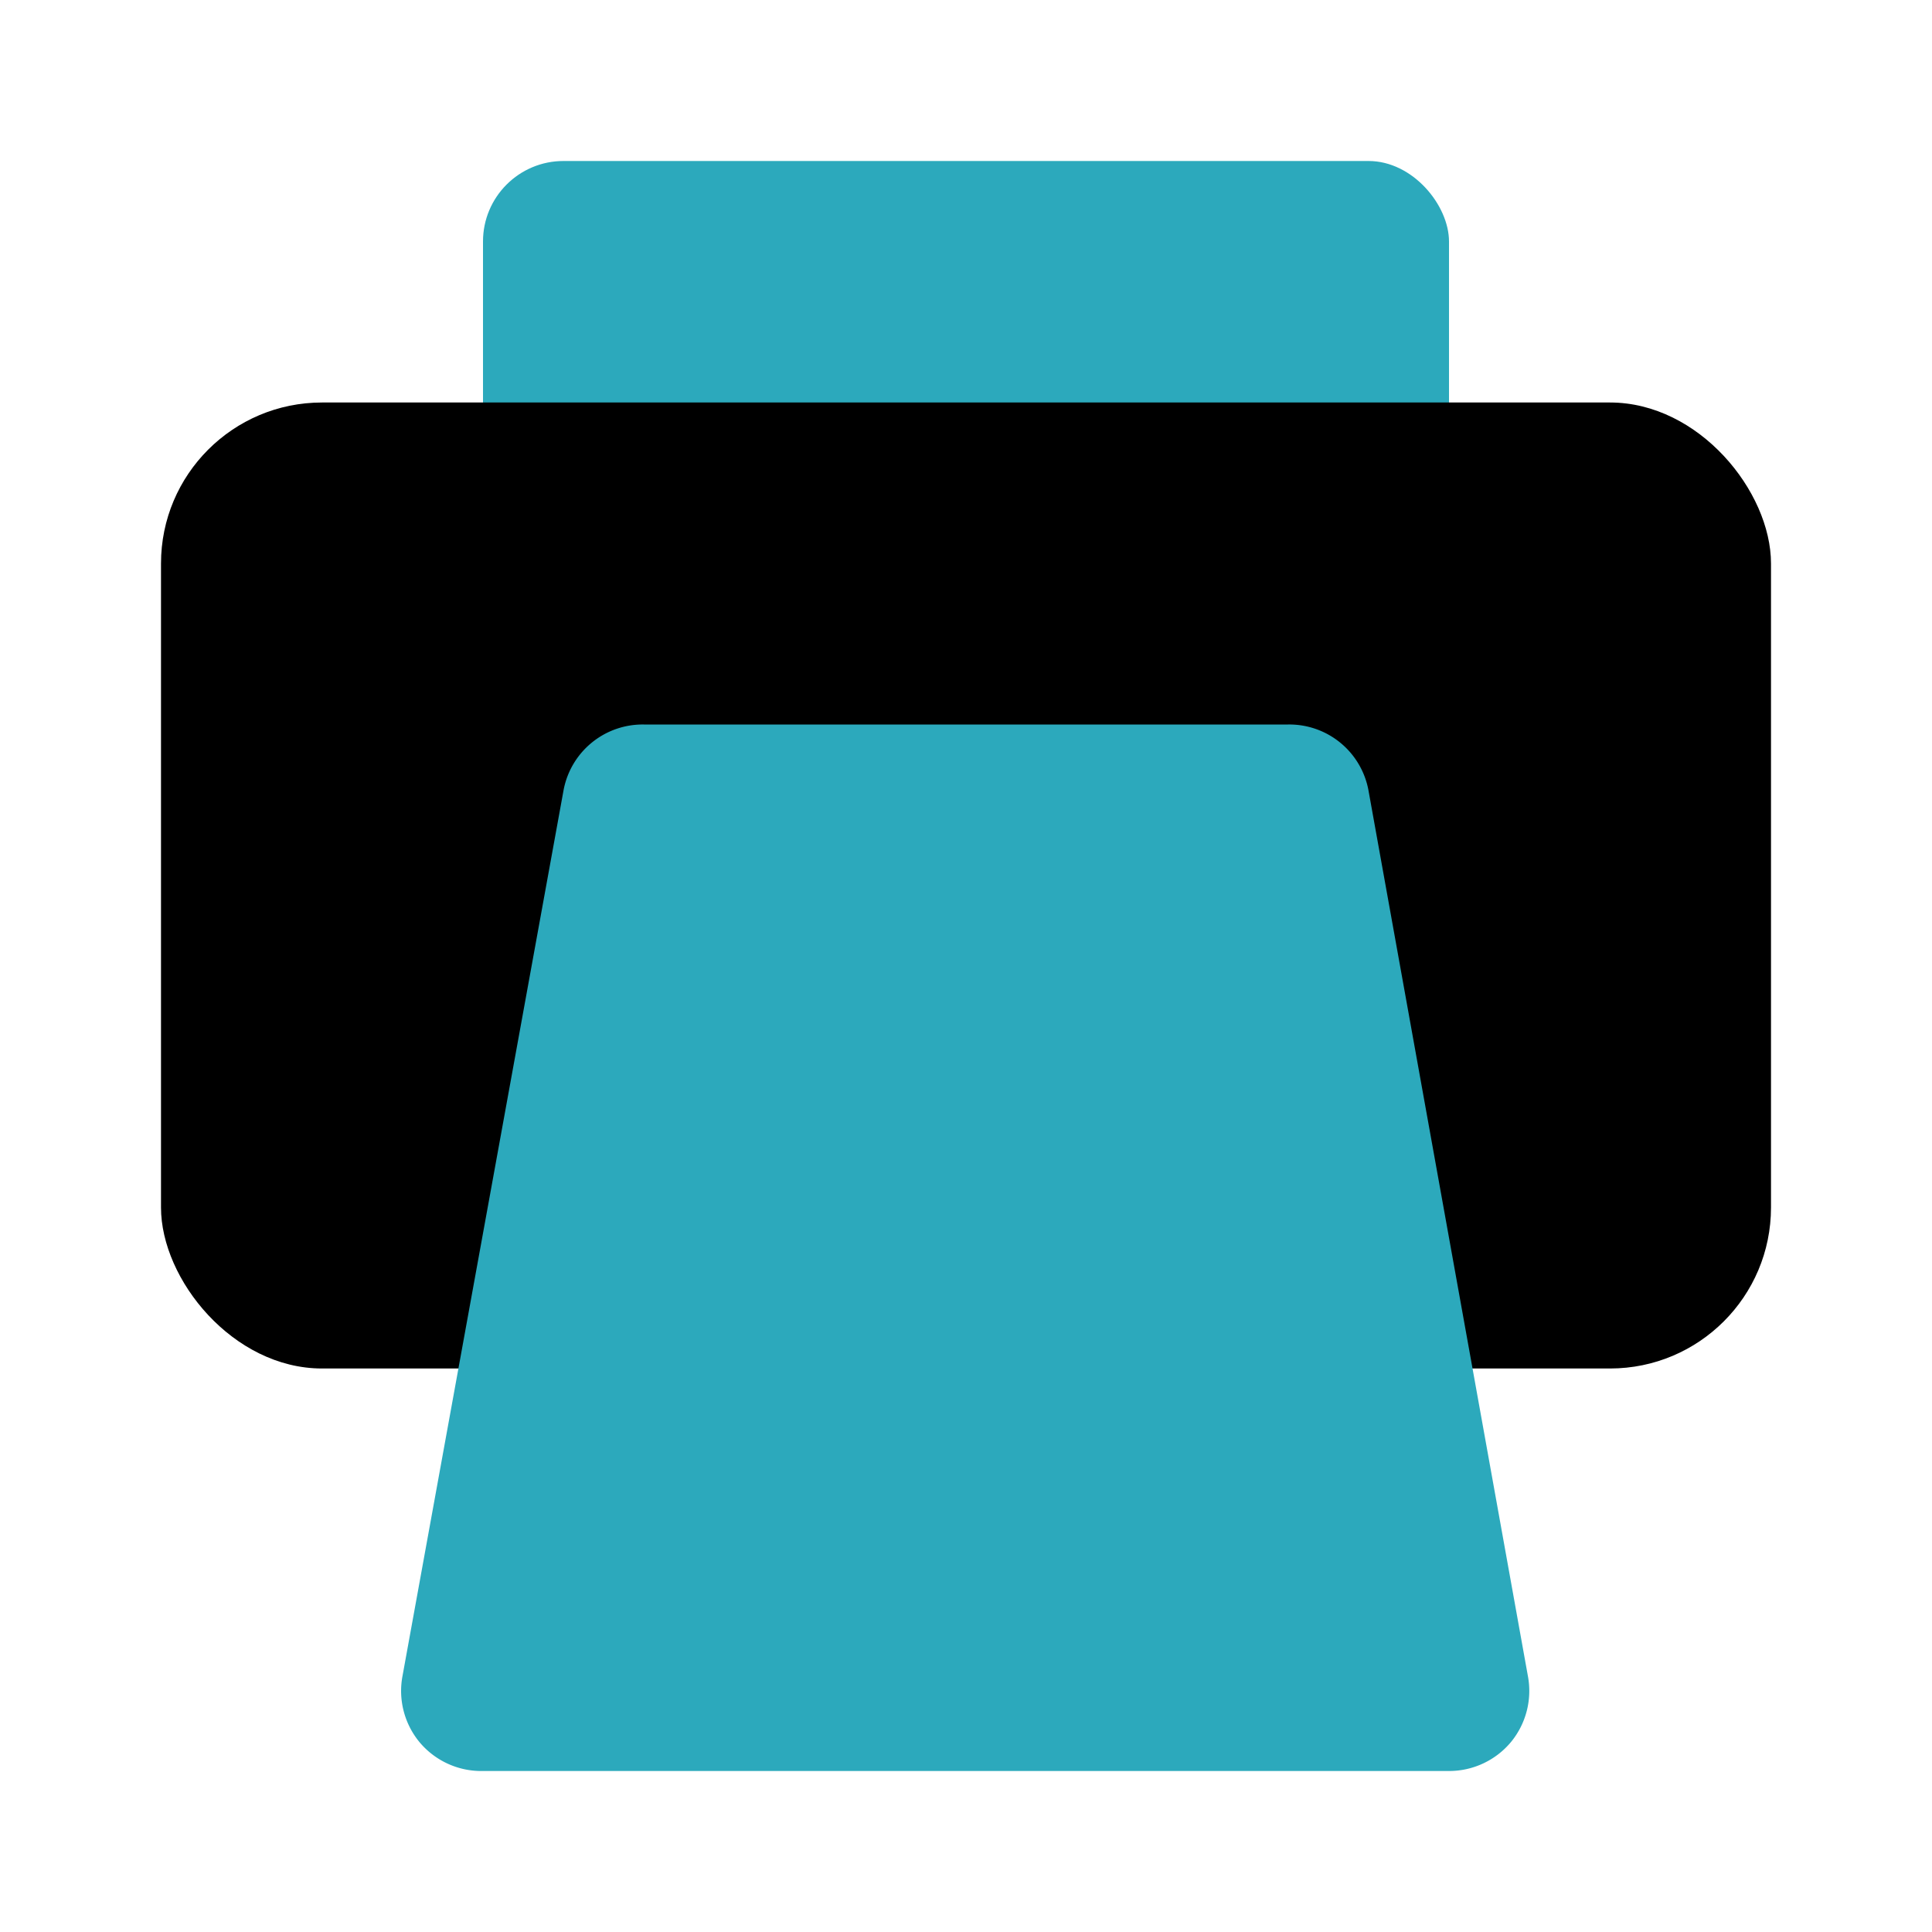
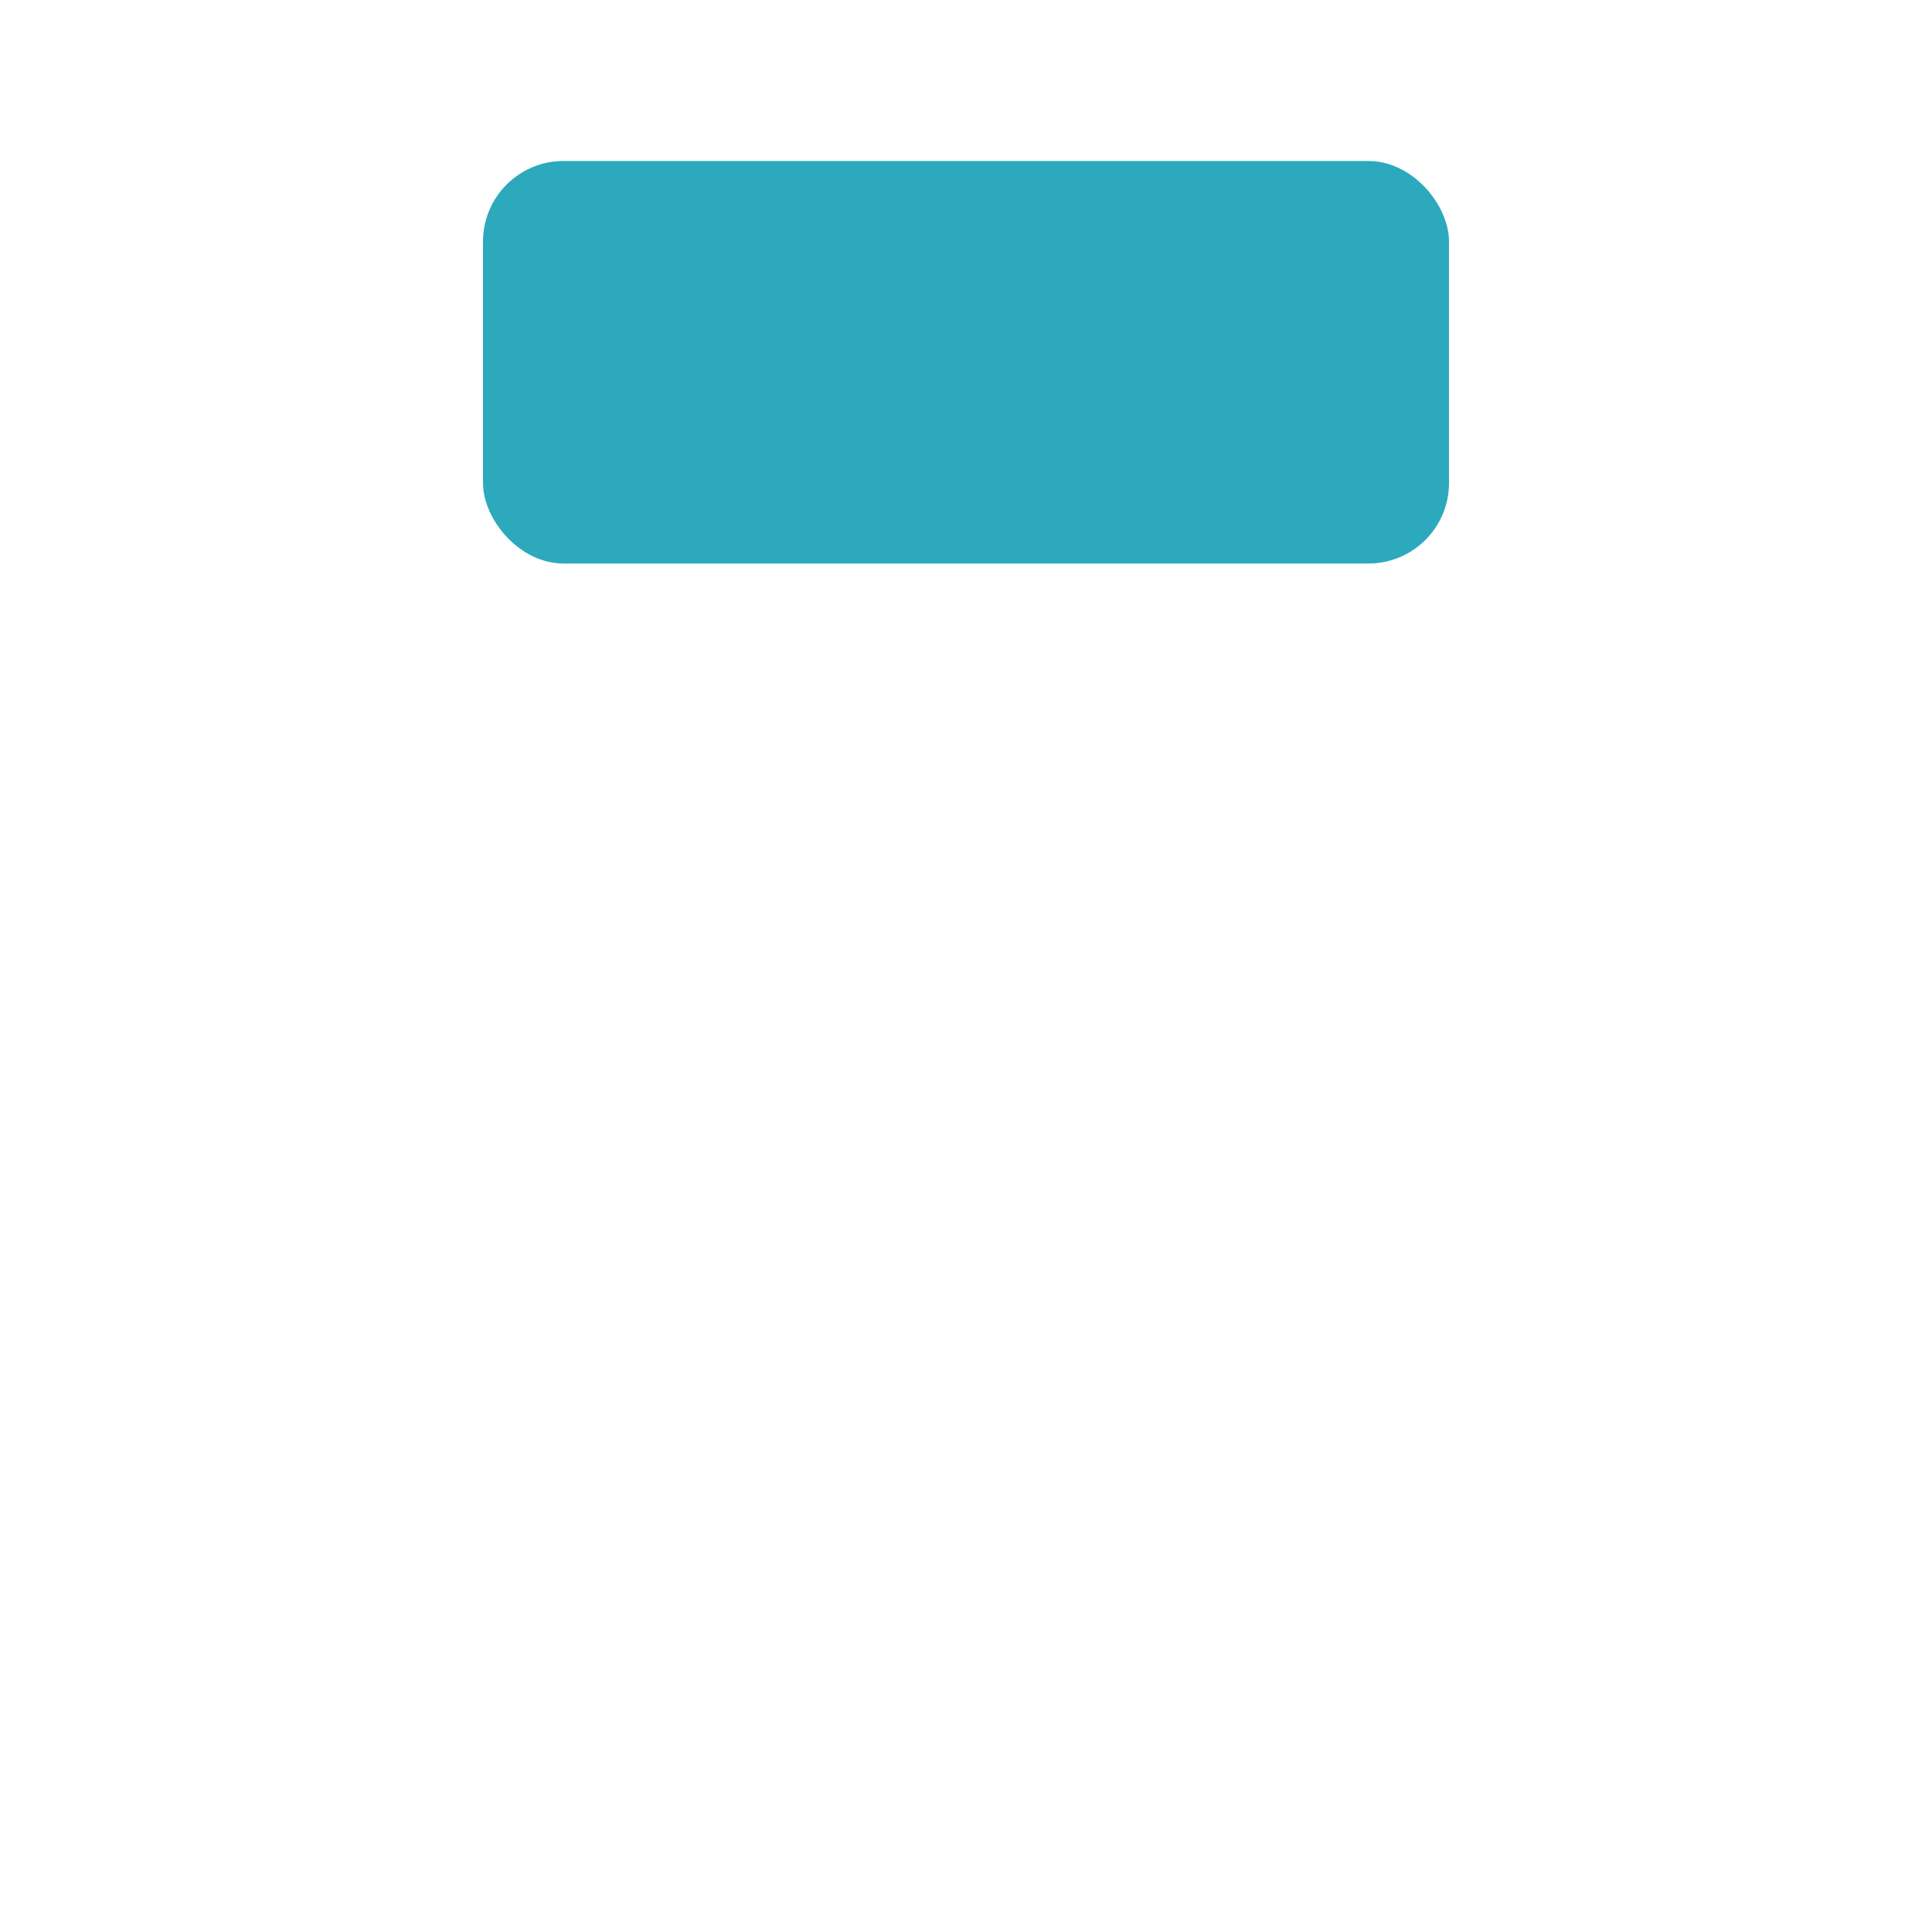
<svg xmlns="http://www.w3.org/2000/svg" fill="#000000" width="800px" height="800px" viewBox="0 0 24 24" id="print-alt-3" data-name="Flat Color" class="icon flat-color">
  <rect id="secondary" x="6" y="2" width="12" height="5" rx="1" style="fill: rgb(44, 169, 188);" />
-   <rect id="primary" x="2" y="5" width="20" height="12" rx="2" style="fill: rgb(0, 0, 0);" />
-   <path id="secondary-2" data-name="secondary" d="M17,9.82A1,1,0,0,0,16,9H8a1,1,0,0,0-1,.82l-2,11a1,1,0,0,0,.21.82A1,1,0,0,0,6,22H18a1,1,0,0,0,.77-.36,1,1,0,0,0,.21-.82Z" style="fill: rgb(44, 169, 188);" />
</svg>